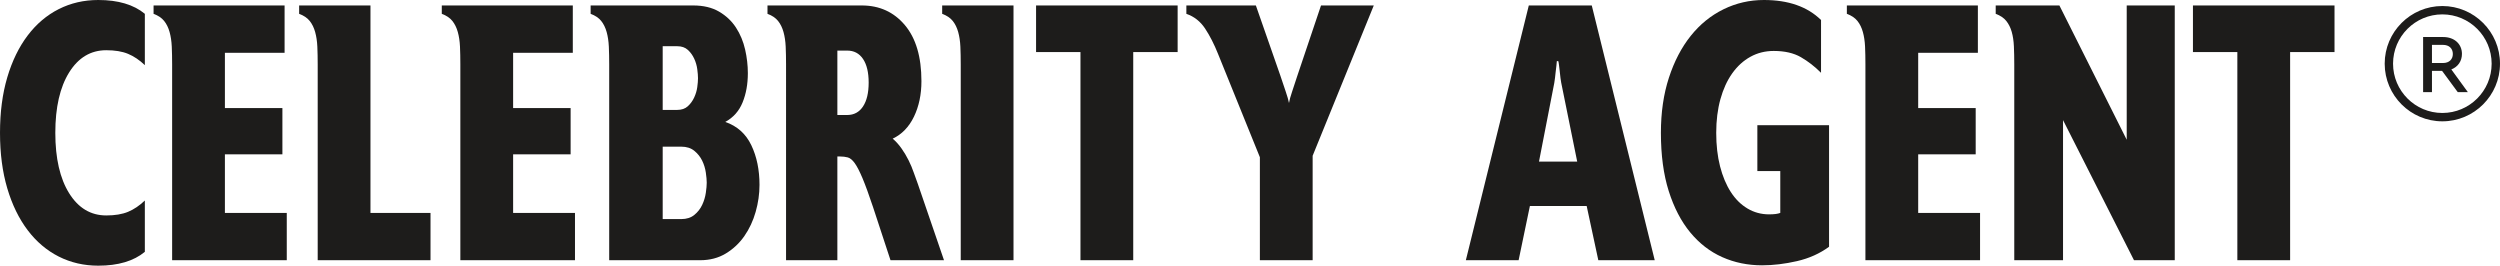
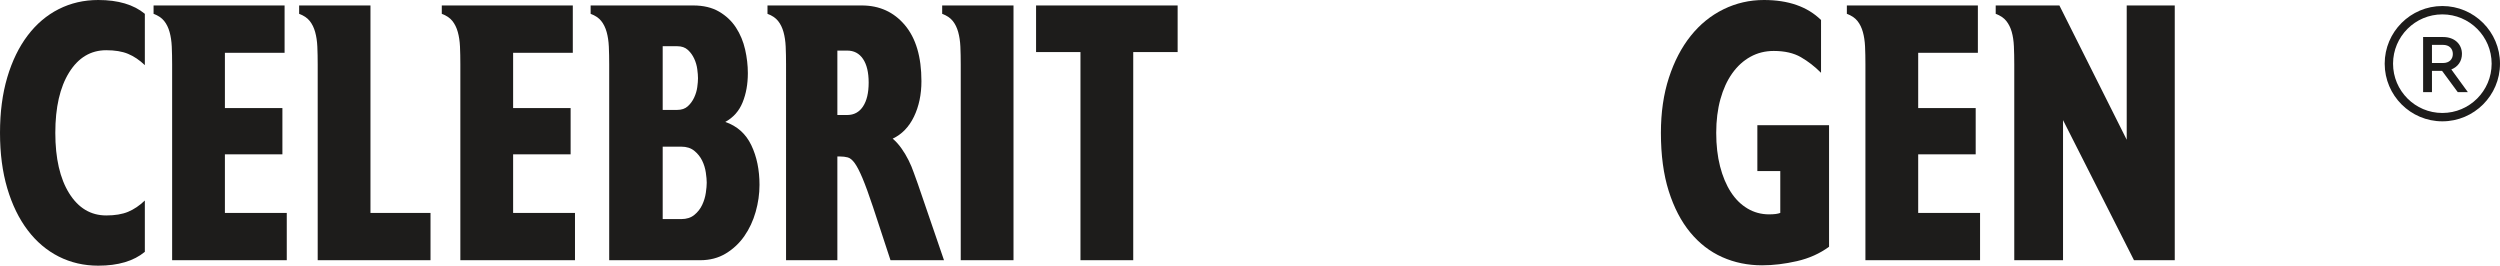
<svg xmlns="http://www.w3.org/2000/svg" id="a" width="291.043mm" height="30.929mm" viewBox="0 0 825.003 87.672">
  <defs>
    <style>.b{fill:#1d1c1b;}</style>
  </defs>
  <g>
    <path class="b" d="M32.426,87.672c-4.724,0-9.067-1.001-13.03-3.003s-7.386-4.904-10.268-8.707c-2.882-3.803-5.124-8.407-6.726-13.811-1.601-5.405-2.402-11.509-2.402-18.315s.8-12.911,2.402-18.315c1.602-5.405,3.844-10.008,6.726-13.812,2.882-3.803,6.305-6.705,10.268-8.707,3.963-2.001,8.306-3.002,13.03-3.002,6.566,0,11.69,1.521,15.373,4.564V21.498c-1.761-1.682-3.603-2.922-5.525-3.723-1.921-.801-4.323-1.201-7.206-1.201-5.124,0-9.207,2.442-12.25,7.326-3.042,4.884-4.563,11.53-4.563,19.937s1.521,15.052,4.563,19.936c3.043,4.884,7.127,7.326,12.25,7.326,2.882,0,5.285-.401,7.206-1.201,1.922-.8,3.764-2.042,5.525-3.723v16.934c-3.683,3.042-8.807,4.564-15.373,4.564Z" />
    <path class="b" d="M56.804,21.258c0-2.163-.04-4.123-.12-5.885-.081-1.761-.321-3.363-.721-4.804-.401-1.441-1.001-2.662-1.802-3.663-.8-1-1.962-1.781-3.483-2.341V1.802h43.235v15.612h-19.696v18.255h18.975v15.253h-18.975v19.336h20.416v15.612H56.804V21.258Z" />
    <path class="b" d="M104.841,21.258c0-2.163-.04-4.123-.12-5.885-.081-1.761-.321-3.363-.721-4.804-.401-1.441-1.001-2.662-1.802-3.663-.8-1-1.962-1.781-3.483-2.341V1.802h23.54V70.258h19.816v15.612h-37.23V21.258Z" />
    <path class="b" d="M151.917,21.258c0-2.163-.04-4.123-.12-5.885-.081-1.761-.321-3.363-.721-4.804-.401-1.441-1.001-2.662-1.802-3.663-.8-1-1.962-1.781-3.483-2.341V1.802h43.235v15.612h-19.696v18.255h18.975v15.253h-18.975v19.336h20.416v15.612h-37.831V21.258Z" />
    <path class="b" d="M249.374,69.897c-.841,2.962-2.082,5.625-3.723,7.987s-3.683,4.283-6.125,5.764c-2.442,1.481-5.264,2.222-8.466,2.222h-30.024V21.258c0-2.163-.04-4.123-.12-5.885-.081-1.761-.321-3.363-.721-4.804-.401-1.441-1.001-2.662-1.802-3.663-.8-1-1.962-1.781-3.483-2.341V1.802h33.867c3.363,0,6.205,.681,8.528,2.042,2.322,1.361,4.183,3.122,5.584,5.284s2.402,4.564,3.002,7.206c.601,2.642,.901,5.245,.901,7.807,0,3.603-.58,6.825-1.741,9.668-1.16,2.842-3.063,4.984-5.704,6.426,3.923,1.361,6.785,3.923,8.586,7.686,1.802,3.763,2.703,8.126,2.703,13.09,0,2.963-.42,5.925-1.262,8.887Zm-19.276-47.078c-.16-1.201-.5-2.362-1.021-3.483-.52-1.121-1.221-2.082-2.101-2.882s-2.042-1.201-3.483-1.201h-4.804v21.017h4.804c1.441,0,2.602-.401,3.483-1.201s1.581-1.761,2.101-2.882c.521-1.12,.861-2.262,1.021-3.422,.161-1.161,.241-2.142,.241-2.943s-.08-1.802-.241-3.002Zm2.823,34.108c-.2-1.361-.601-2.663-1.201-3.904-.601-1.24-1.461-2.322-2.582-3.242s-2.562-1.382-4.323-1.382h-6.125v23.9h6.125c1.761,0,3.202-.461,4.323-1.382s1.981-2.021,2.582-3.303,1.001-2.602,1.201-3.963,.3-2.482,.3-3.363c0-.88-.1-2.001-.3-3.362Z" />
    <path class="b" d="M288.103,68.336c-1.361-4.083-2.522-7.266-3.483-9.548-.961-2.283-1.821-3.943-2.582-4.984-.76-1.04-1.522-1.661-2.283-1.861s-1.581-.3-2.462-.3h-.961v34.228h-16.934V21.258c0-2.163-.04-4.123-.12-5.885-.081-1.761-.321-3.363-.721-4.804-.401-1.441-1.001-2.662-1.802-3.663-.8-1-1.962-1.781-3.483-2.341V1.802h31.106c5.844,0,10.588,2.162,14.231,6.485,3.644,4.323,5.465,10.489,5.465,18.495,0,4.404-.821,8.307-2.462,11.71-1.642,3.403-3.984,5.825-7.026,7.266,1.041,.88,2.002,1.941,2.882,3.183,.881,1.24,1.661,2.542,2.342,3.903s1.261,2.742,1.741,4.143,.92,2.622,1.321,3.663l8.647,25.221h-17.654l-5.764-17.534Zm-3.303-48.88c-1.241-1.842-2.983-2.762-5.224-2.762h-3.243v21.257h3.243c2.242,0,3.983-.94,5.224-2.822,1.24-1.882,1.861-4.504,1.861-7.867s-.621-5.964-1.861-7.806Z" />
    <path class="b" d="M317.045,21.258c0-2.163-.04-4.123-.12-5.885-.081-1.761-.321-3.363-.721-4.804-.401-1.441-1.001-2.662-1.802-3.663-.8-1-1.962-1.781-3.483-2.341V1.802h23.54V85.87h-17.414V21.258Z" />
    <path class="b" d="M373.969,85.87h-17.414V17.174h-14.652V1.802h46.718v15.373h-14.652V85.87Z" />
-     <path class="b" d="M433.175,85.87h-17.414V51.882l-13.811-34.107c-1.281-3.203-2.703-5.986-4.264-8.347s-3.623-3.983-6.185-4.864V1.802h22.938l8.047,23.059c.641,1.921,1.241,3.702,1.801,5.344,.561,1.641,.921,2.902,1.081,3.783,.16-.961,.5-2.202,1.021-3.724,.521-1.521,1.101-3.282,1.741-5.284l7.806-23.179h17.414l-20.177,49.6v34.468Z" />
-     <path class="b" d="M523.603,67.975h-18.735l-3.723,17.895h-17.414L504.507,1.802h20.777l20.777,84.068h-18.616l-3.843-17.895Zm-8.648-42.274l-.24-2.162c-.08-.721-.16-1.401-.24-2.042s-.161-1.081-.241-1.321h-.48c0,.24-.04,.681-.121,1.321-.08,.641-.16,1.321-.24,2.042l-.24,2.162c-.08,.721-.16,1.281-.241,1.681l-5.044,25.941h12.61l-5.284-26.061c-.08-.32-.161-.841-.241-1.561Z" />
    <path class="b" d="M593.018,86.171c-4.003,.92-7.847,1.381-11.53,1.381-4.724,0-9.107-.9-13.15-2.702s-7.566-4.523-10.569-8.167c-3.003-3.643-5.365-8.187-7.087-13.631-1.721-5.444-2.582-11.85-2.582-19.215,0-6.726,.881-12.791,2.642-18.195,1.762-5.404,4.163-10.008,7.206-13.811,3.043-3.804,6.646-6.726,10.809-8.768s8.607-3.063,13.331-3.063c8.087,0,14.372,2.202,18.855,6.606V24.019c-2.082-2.081-4.304-3.803-6.665-5.164s-5.344-2.042-8.947-2.042c-2.802,0-5.365,.641-7.686,1.922-2.322,1.281-4.324,3.103-6.005,5.464-1.681,2.362-2.983,5.205-3.903,8.527-.92,3.323-1.382,7.026-1.382,11.11s.421,7.766,1.262,11.049c.841,3.282,2.021,6.105,3.542,8.466,1.521,2.362,3.363,4.184,5.525,5.465,2.162,1.28,4.524,1.921,7.086,1.921,.881,0,1.621-.04,2.222-.12s1.101-.2,1.502-.36v-13.812h-7.566v-15.133h23.659v40.113c-3.043,2.242-6.566,3.823-10.569,4.744Z" />
    <path class="b" d="M615.592,21.258c0-2.163-.04-4.123-.12-5.885-.081-1.761-.321-3.363-.721-4.804-.401-1.441-1.001-2.662-1.802-3.663-.8-1-1.962-1.781-3.483-2.341V1.802h43.235v15.612h-19.696v18.255h18.975v15.253h-18.975v19.336h20.416v15.612h-37.831V21.258Z" />
    <path class="b" d="M680.803,39.633v46.238h-16.093V21.258c0-2.163-.04-4.144-.12-5.945-.081-1.802-.321-3.403-.721-4.804-.401-1.401-1.001-2.602-1.802-3.604-.8-1-1.962-1.781-3.483-2.341V1.802h21.017l22.218,44.316V1.802h15.853V85.87h-13.452l-23.419-46.238Z" />
-     <path class="b" d="M755.741,85.87h-17.414V17.174h-14.652V1.802h46.718v15.373h-14.652V85.87Z" />
  </g>
  <g>
    <path class="b" d="M811.066,30.411l-5.181-7.028h-3.334v7.028h-2.922V12.22h6.642c3.665,0,6.173,2.289,6.173,5.569,0,2.397-1.324,4.271-3.501,5.125l5.457,7.497h-3.335Zm-8.515-9.619h3.665c2.012,0,3.225-1.212,3.225-2.976,0-1.791-1.213-3.005-3.225-3.005h-3.665v5.981Z" />
-     <path class="b" d="M805.977,40.038c-10.49,0-19.025-8.534-19.025-19.025s8.535-19.025,19.025-19.025,19.025,8.534,19.025,19.025-8.535,19.025-19.025,19.025Zm0-35.293c-8.97,0-16.268,7.298-16.268,16.268s7.298,16.268,16.268,16.268,16.268-7.298,16.268-16.268-7.298-16.268-16.268-16.268Z" />
+     <path class="b" d="M805.977,40.038c-10.49,0-19.025-8.534-19.025-19.025s8.535-19.025,19.025-19.025,19.025,8.534,19.025,19.025-8.535,19.025-19.025,19.025Zm0-35.293c-8.97,0-16.268,7.298-16.268,16.268s7.298,16.268,16.268,16.268,16.268-7.298,16.268-16.268-7.298-16.268-16.268-16.268" />
  </g>
</svg>